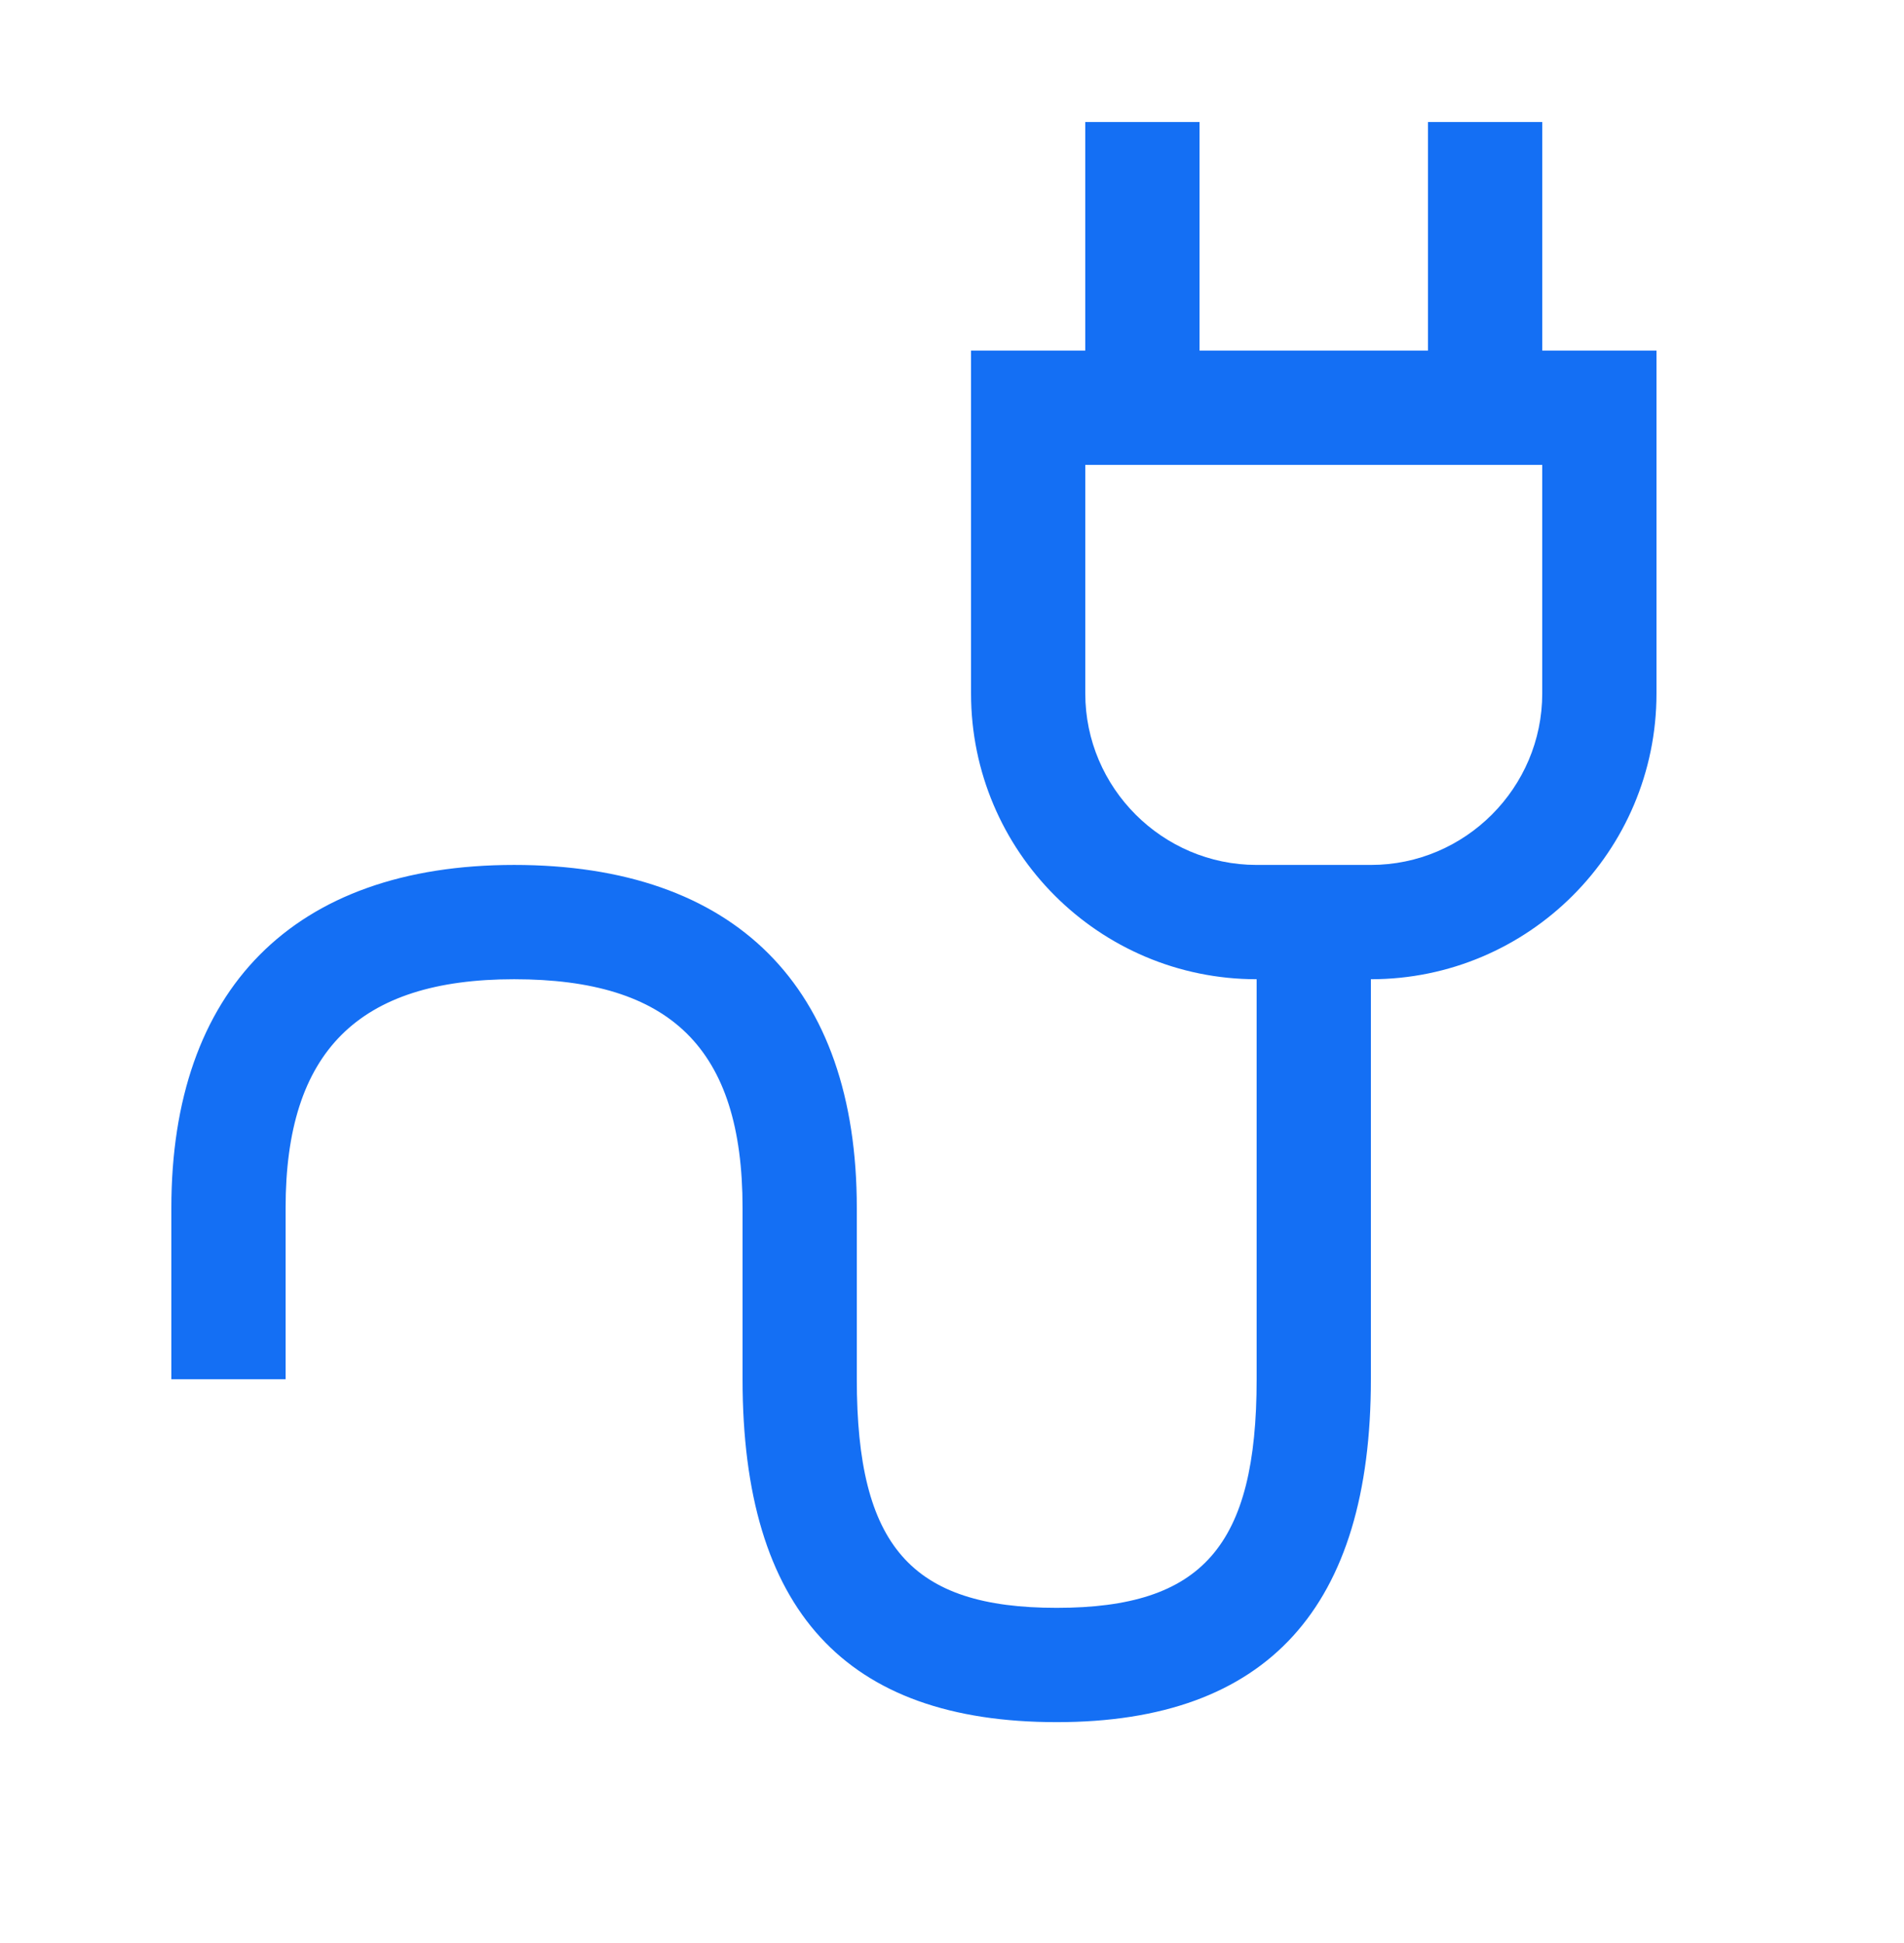
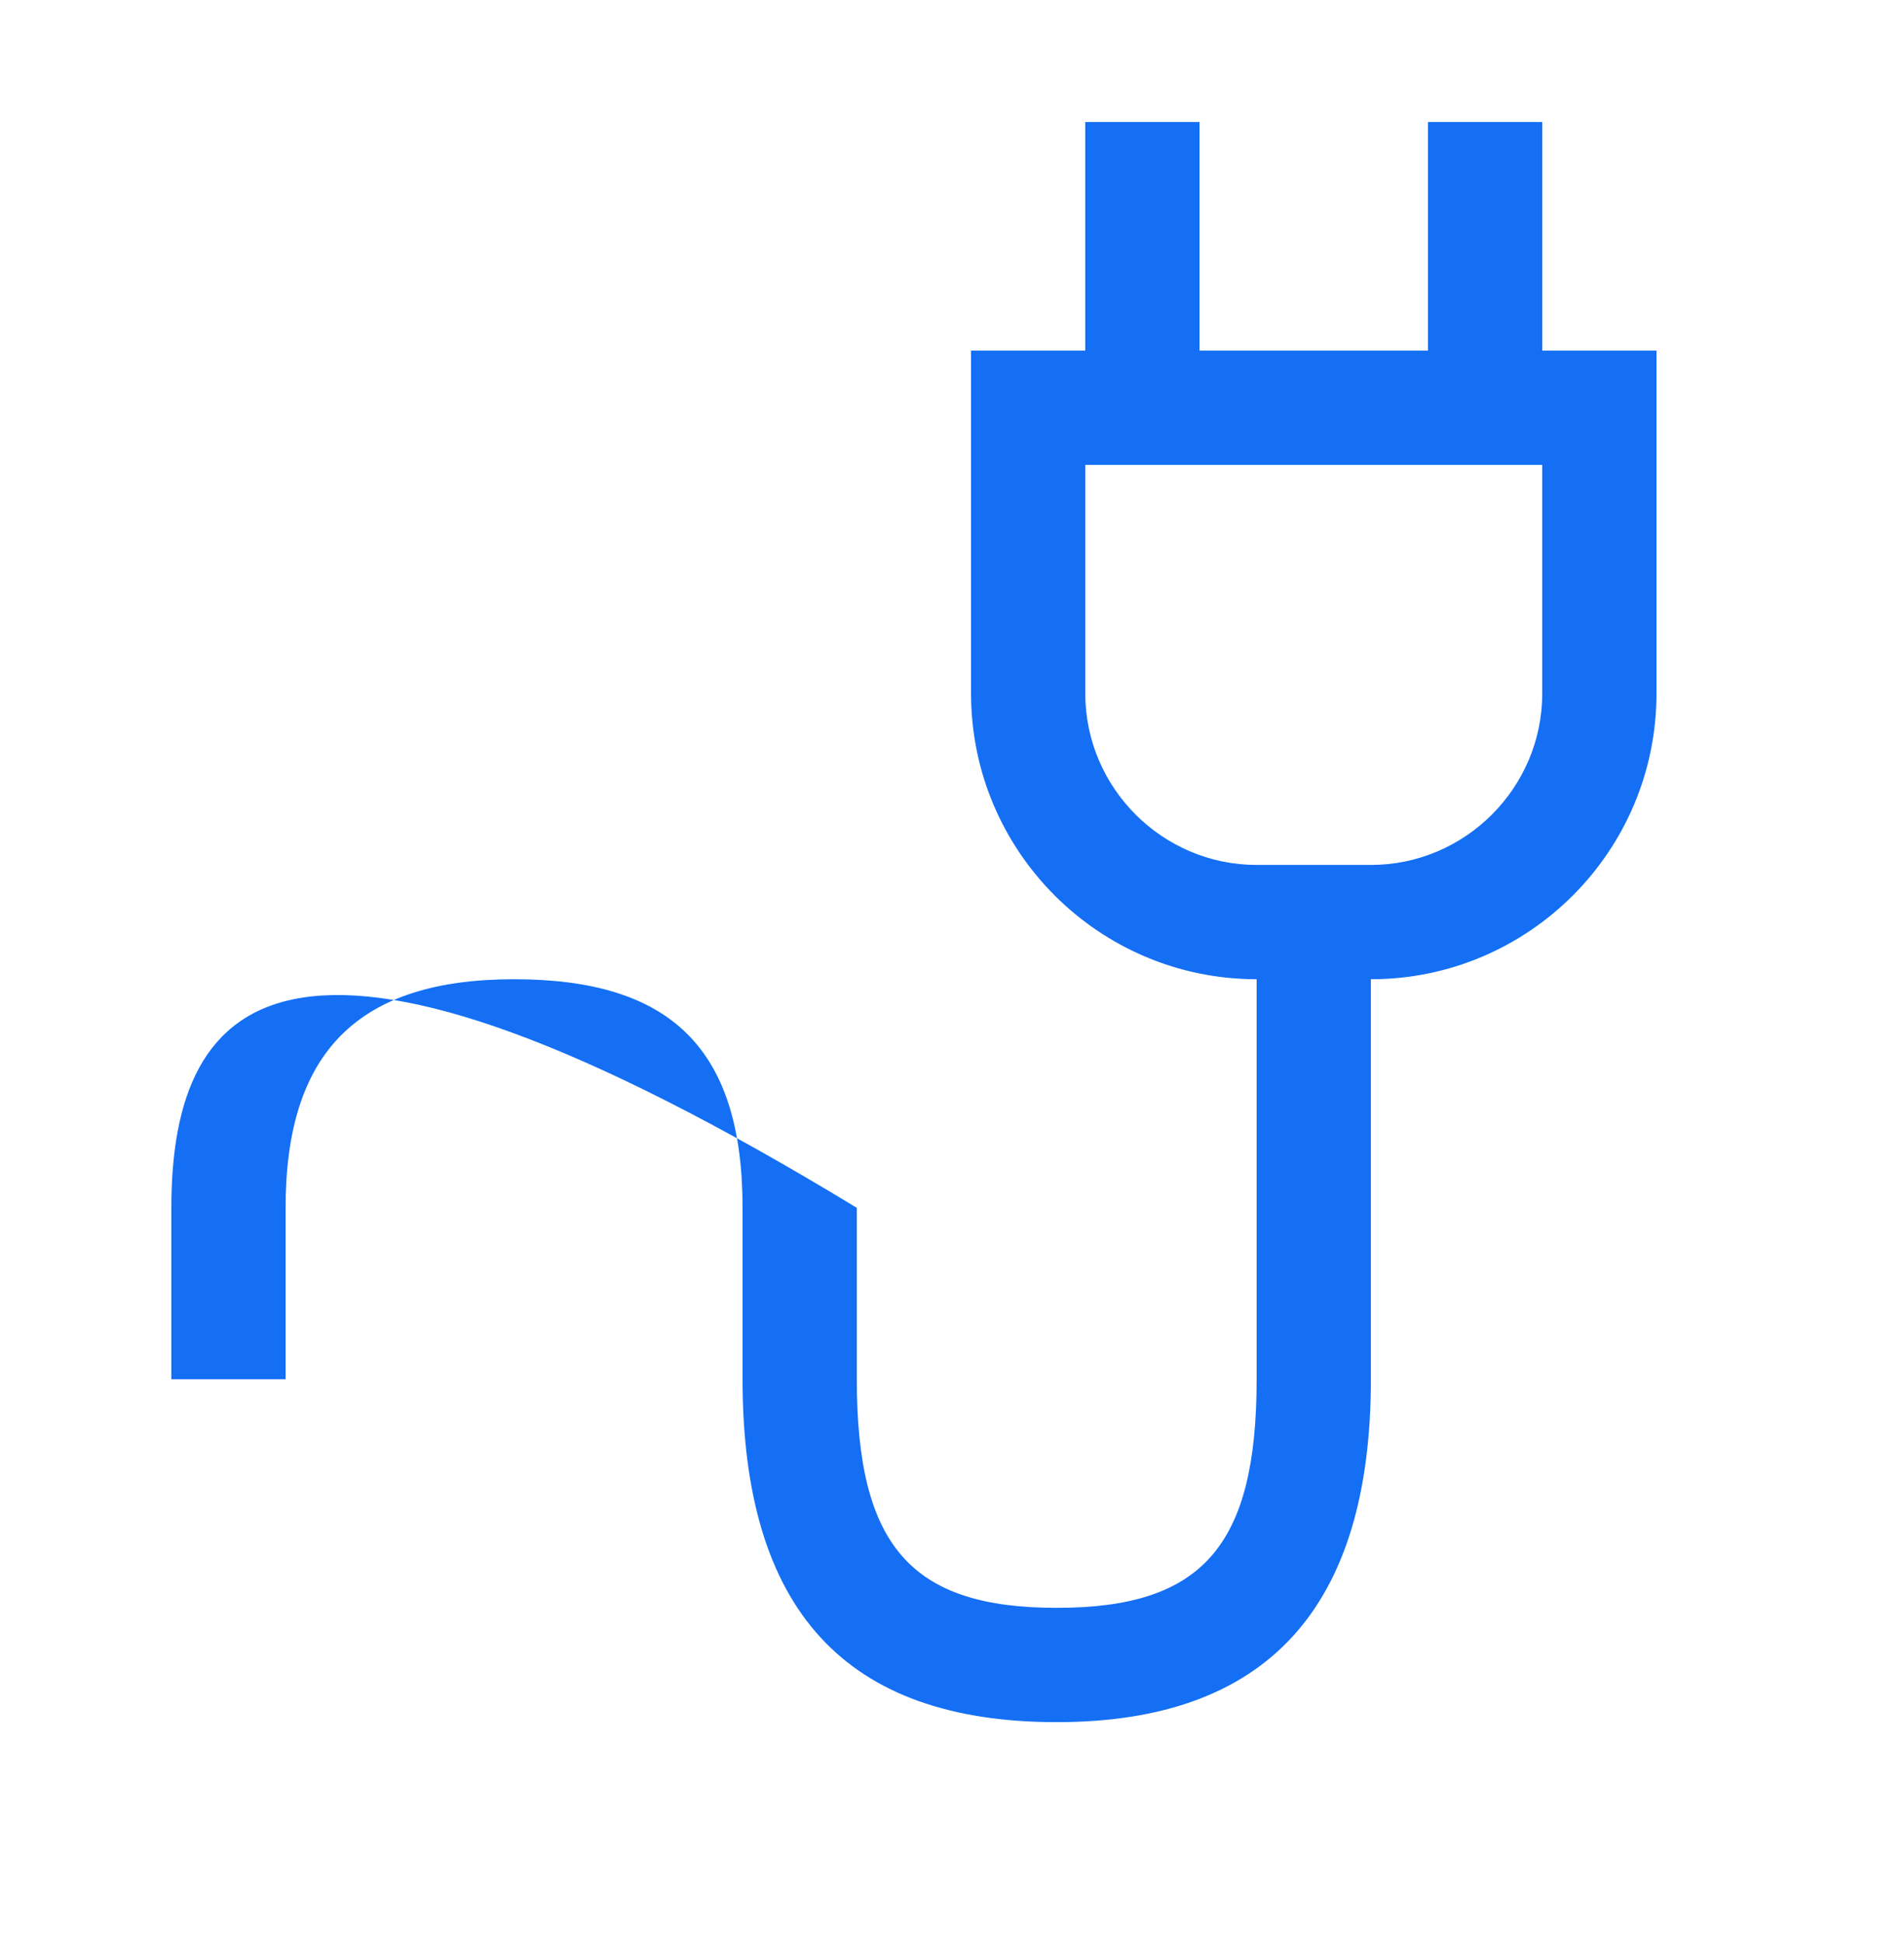
<svg xmlns="http://www.w3.org/2000/svg" width="50" height="51" viewBox="0 0 50 51" fill="none">
-   <path d="M40.5 3.203H37.5V9.203H31.5V3.203H28.5V9.203H25.5V18.203C25.5 22.343 28.86 25.703 33 25.703V36.203C33 40.583 31.575 42.203 27.75 42.203C23.925 42.203 22.5 40.583 22.5 36.203V31.703C22.5 25.898 19.305 22.703 13.5 22.703C7.695 22.703 4.5 25.988 4.5 31.703V36.203H7.5V31.703C7.5 27.608 9.405 25.703 13.5 25.703C17.595 25.703 19.5 27.503 19.5 31.703V36.203C19.5 42.263 22.2 45.203 27.75 45.203C33.3 45.203 36 42.173 36 36.203V25.703C40.14 25.703 43.5 22.343 43.5 18.203V9.203H40.5V3.203ZM40.5 18.203C40.5 20.678 38.475 22.703 36 22.703H33C30.525 22.703 28.5 20.678 28.5 18.203V12.203H40.5V18.203Z" fill="#146FF4" />
+   <path d="M40.5 3.203H37.5V9.203H31.5V3.203H28.5V9.203H25.5V18.203C25.5 22.343 28.86 25.703 33 25.703V36.203C33 40.583 31.575 42.203 27.75 42.203C23.925 42.203 22.5 40.583 22.5 36.203V31.703C7.695 22.703 4.5 25.988 4.5 31.703V36.203H7.5V31.703C7.5 27.608 9.405 25.703 13.5 25.703C17.595 25.703 19.5 27.503 19.5 31.703V36.203C19.5 42.263 22.2 45.203 27.75 45.203C33.3 45.203 36 42.173 36 36.203V25.703C40.14 25.703 43.5 22.343 43.5 18.203V9.203H40.5V3.203ZM40.5 18.203C40.5 20.678 38.475 22.703 36 22.703H33C30.525 22.703 28.5 20.678 28.5 18.203V12.203H40.5V18.203Z" fill="#146FF4" />
</svg>